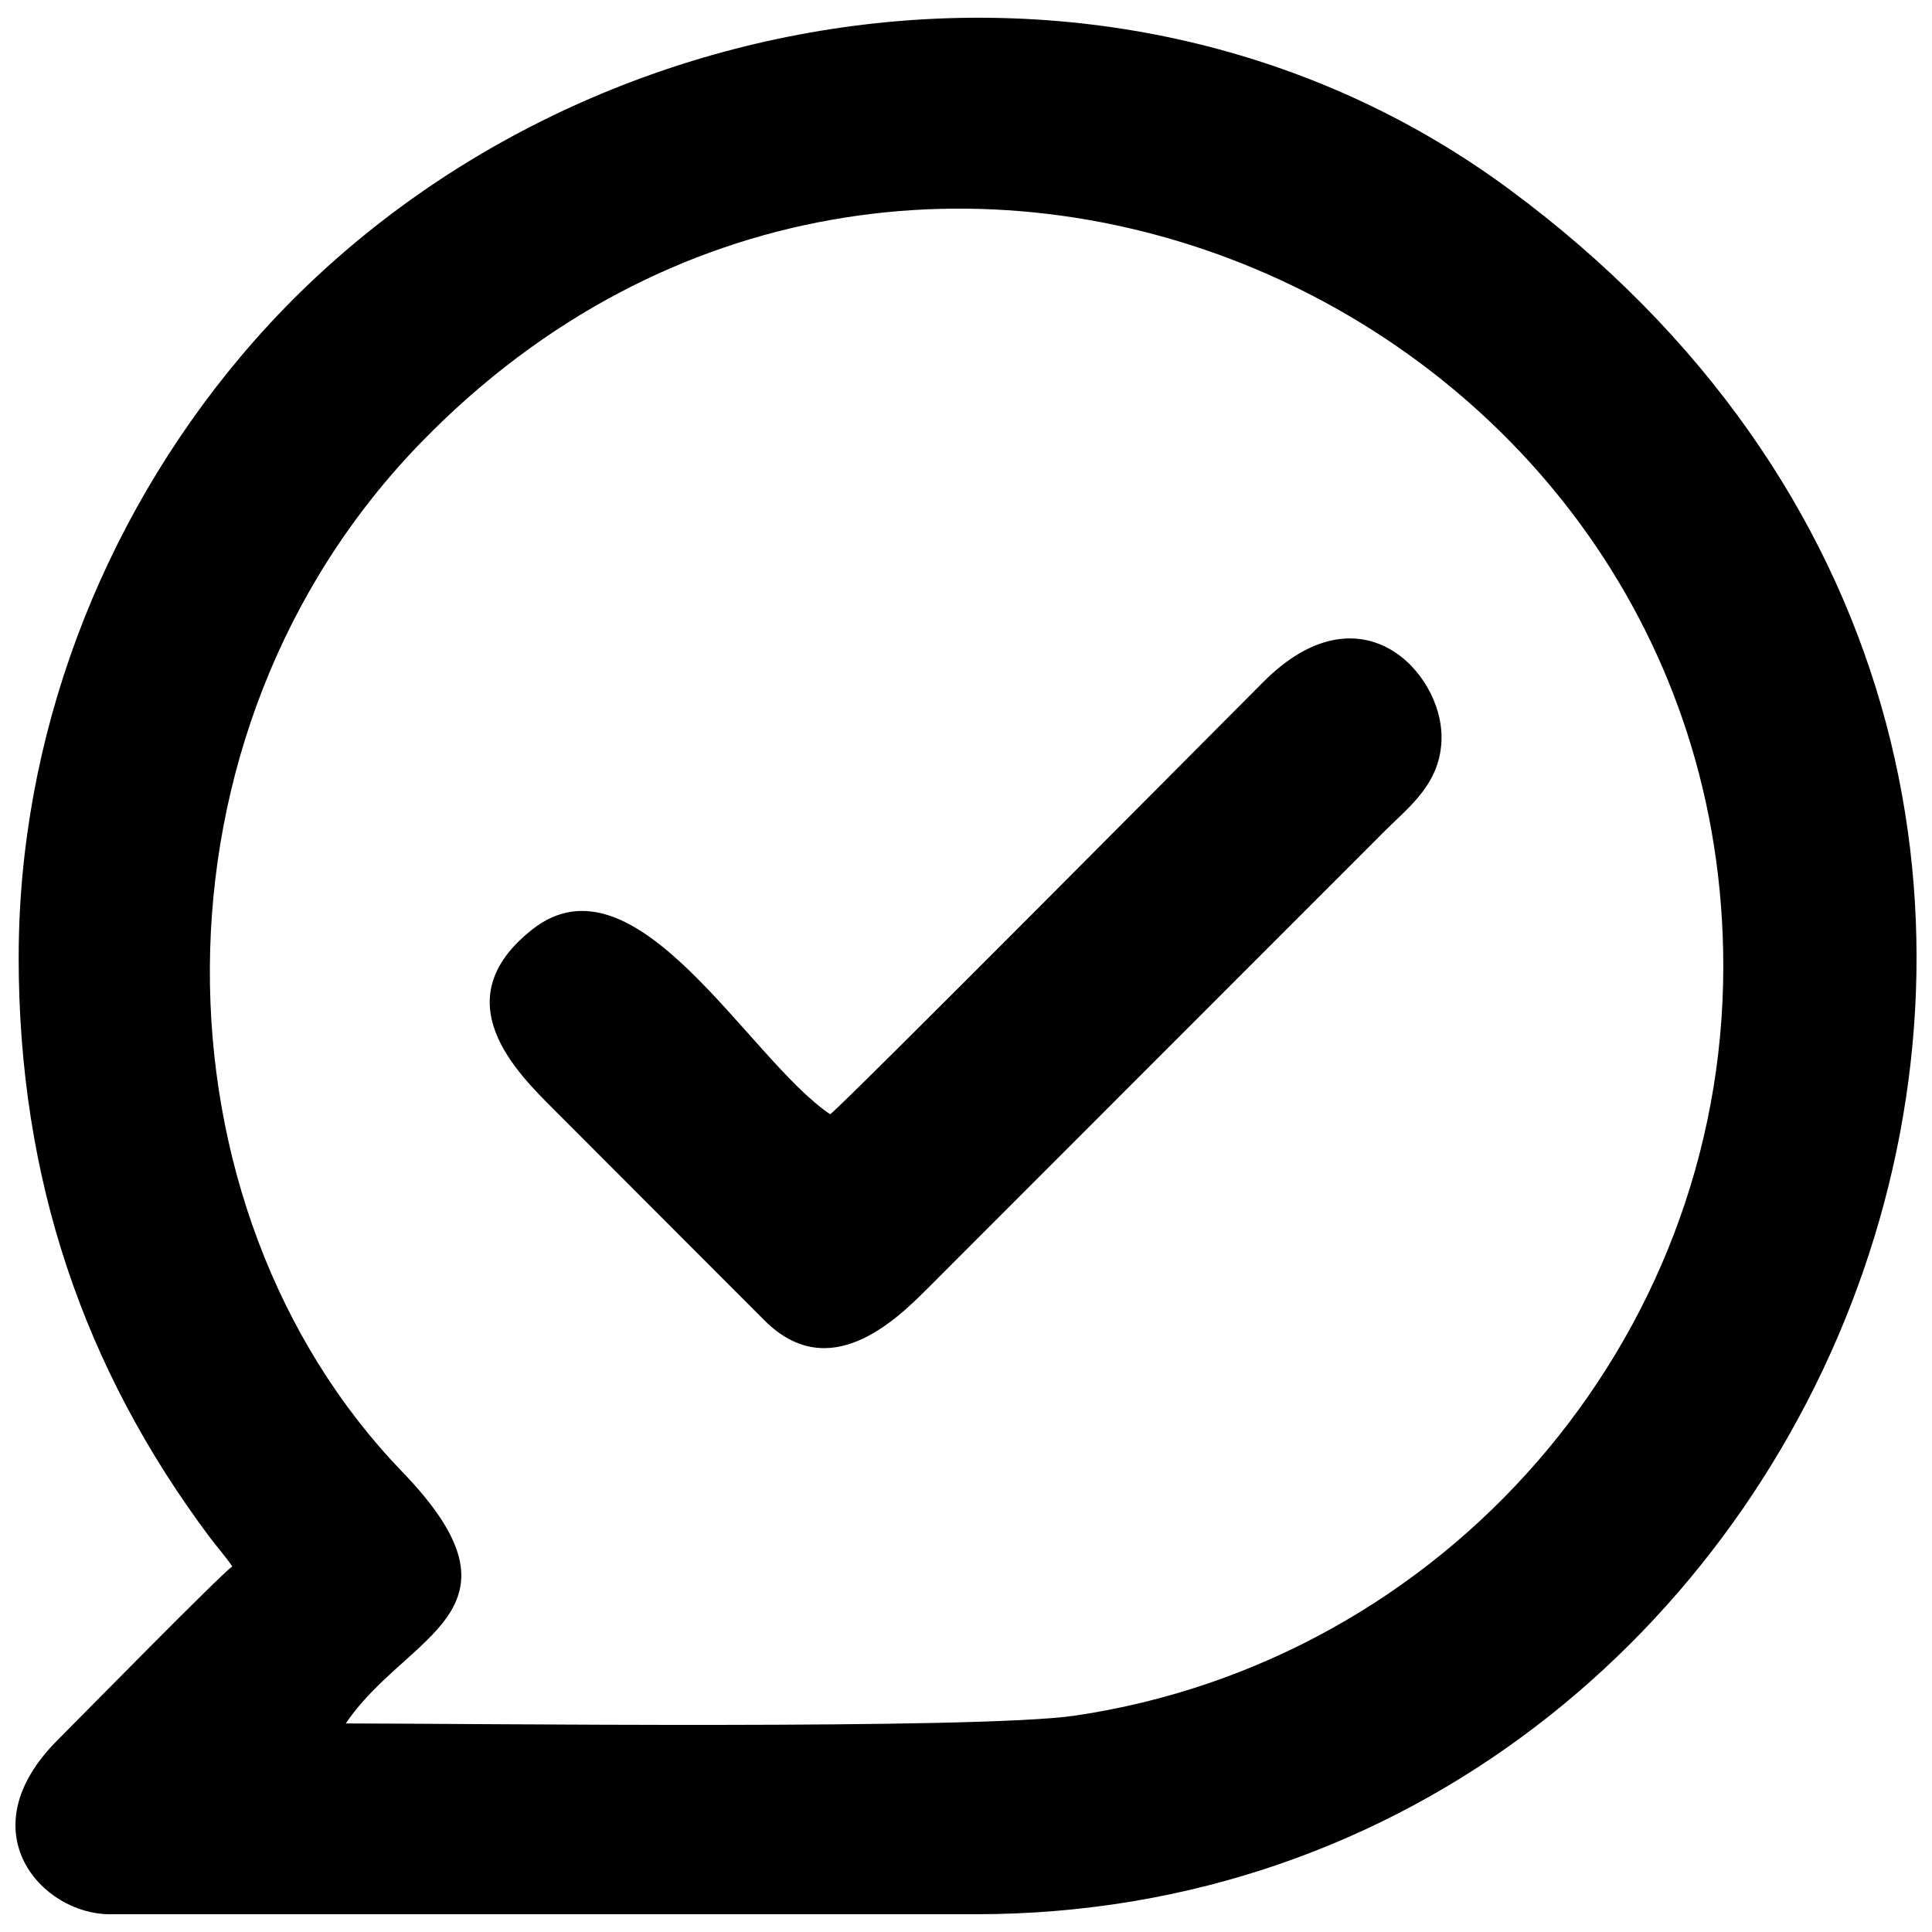
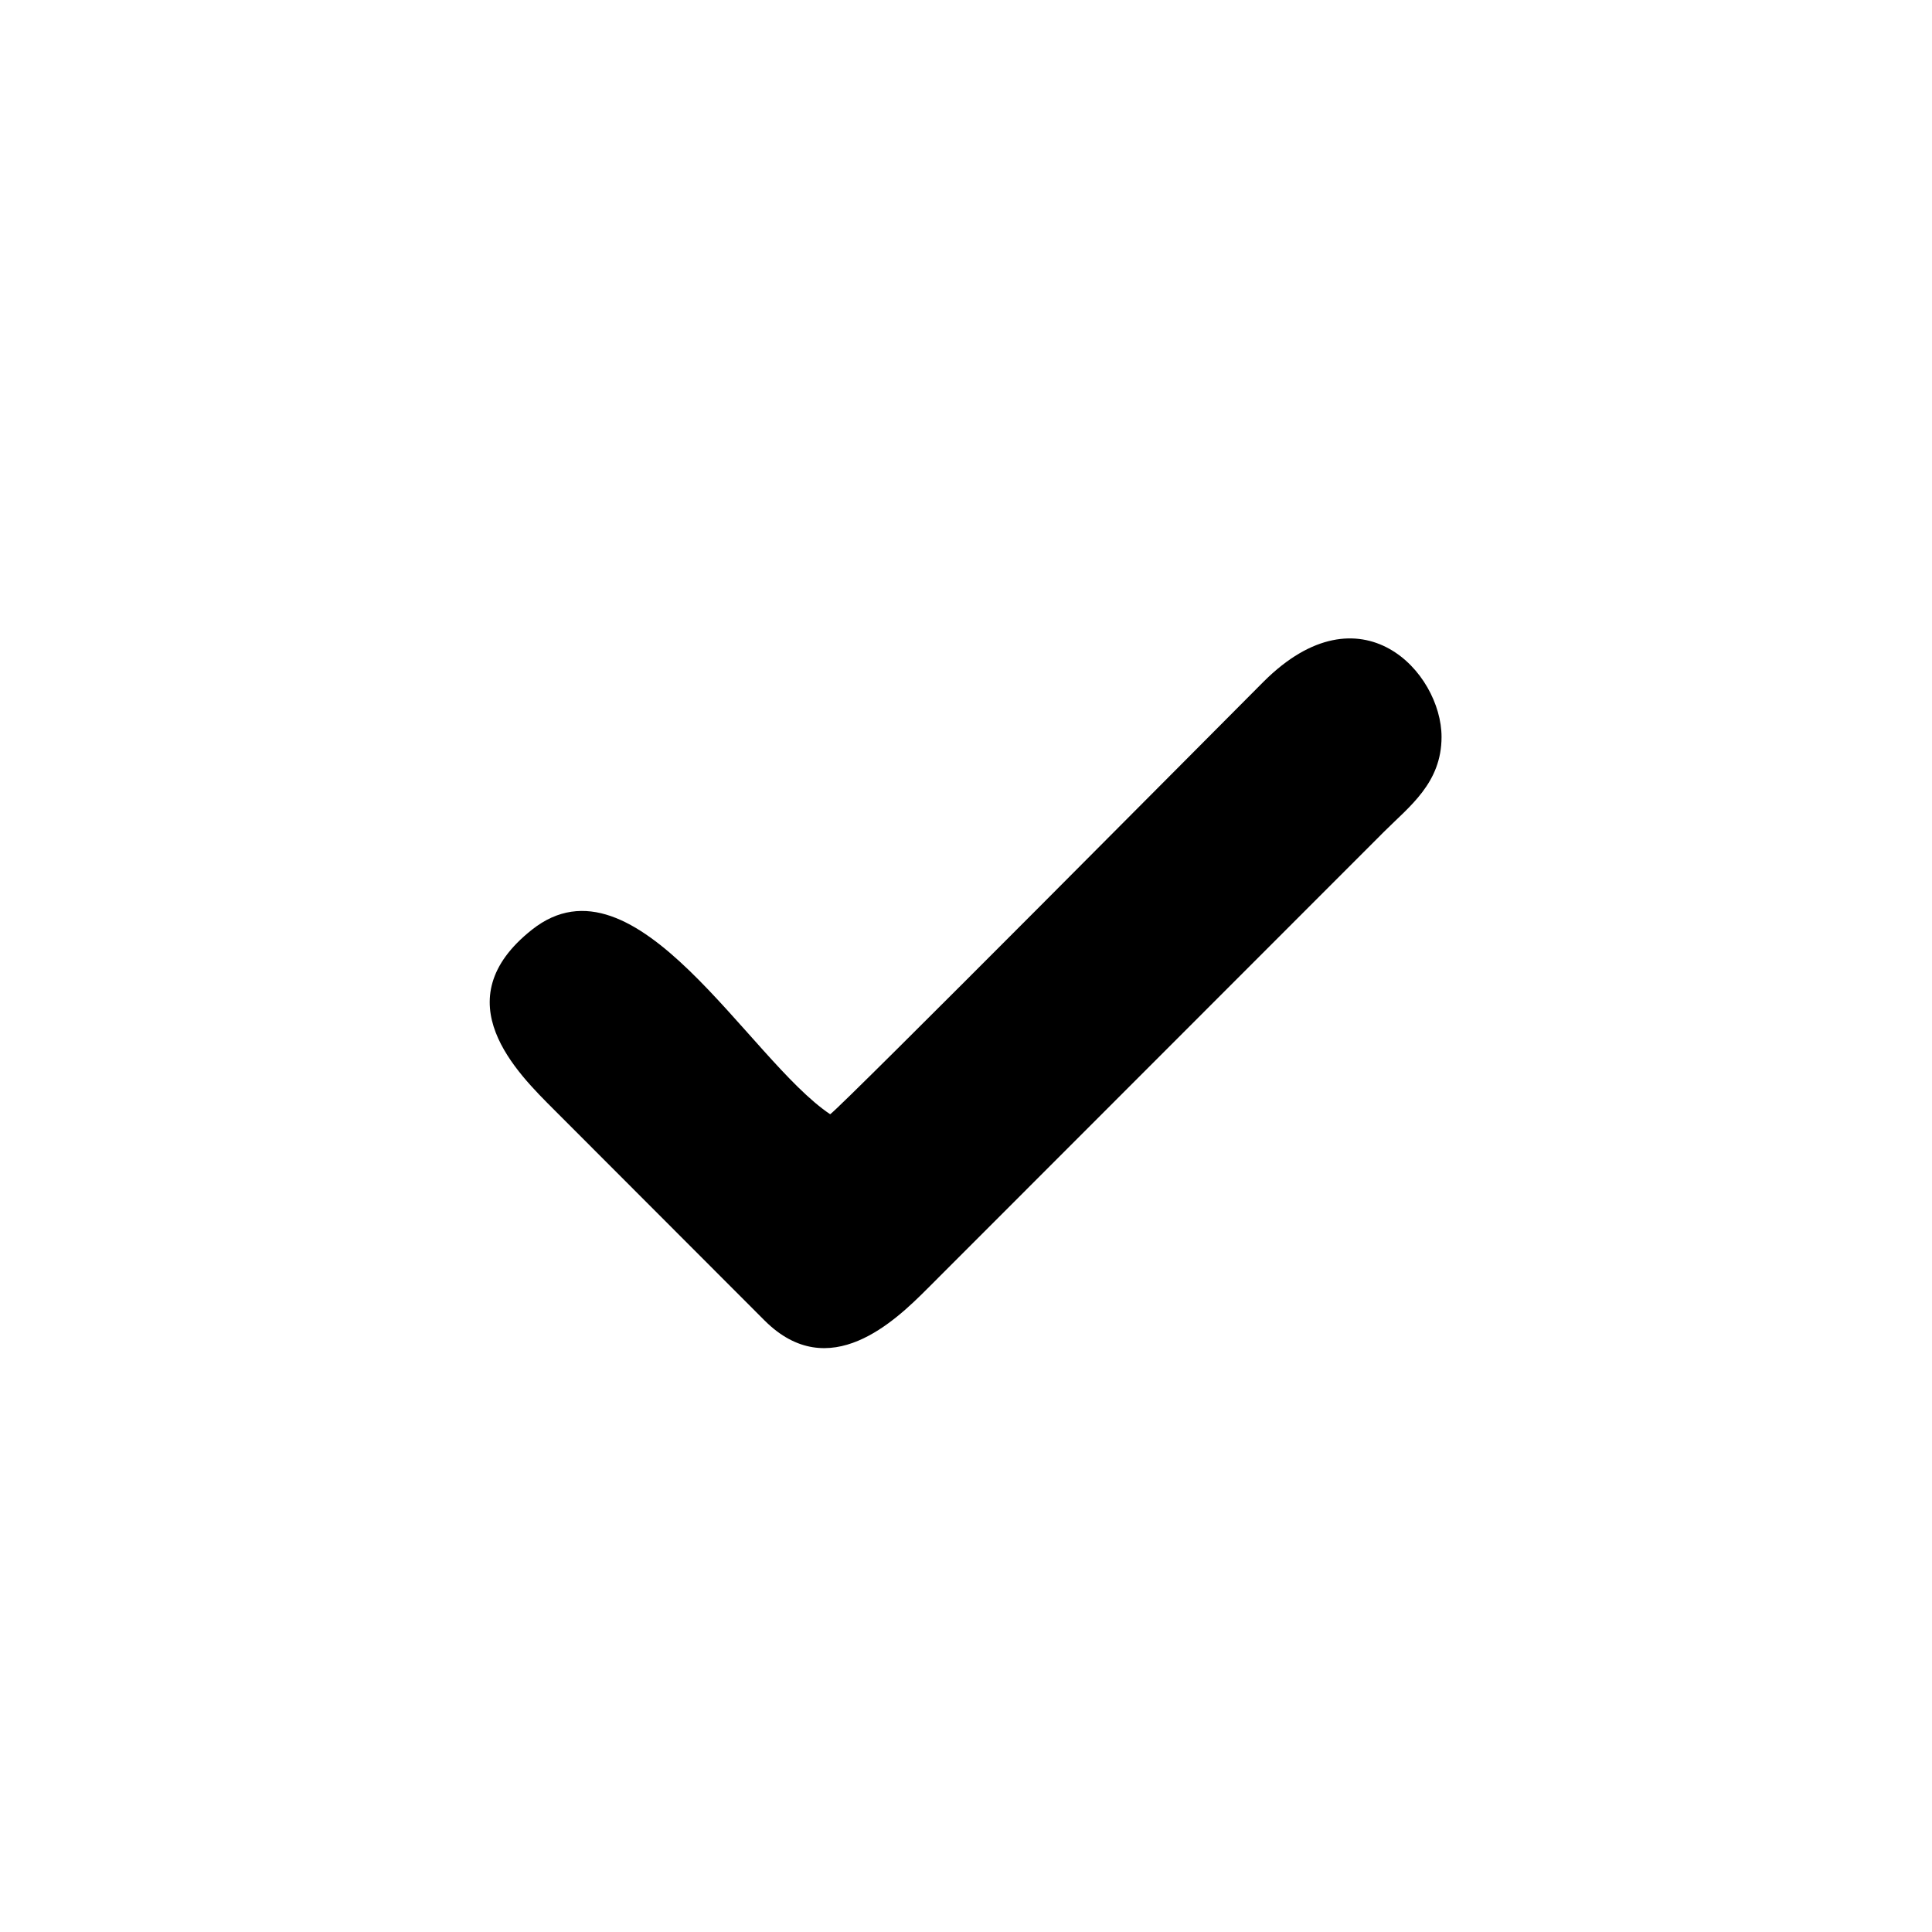
<svg xmlns="http://www.w3.org/2000/svg" width="800px" height="800px" version="1.1" viewBox="144 144 512 512">
  <defs>
    <clipPath id="a">
-       <path d="m148.09 148.09h503.81v503.81h-503.81z" />
-     </clipPath>
+       </clipPath>
  </defs>
  <g clip-path="url(#a)">
-     <path d="m235.64 600.73c16-23.824 50.852-29.516 14.934-66.711-67.207-69.695-70.48-195.51 5.406-273.17 129.01-132.07 344.71-35.844 344.71 139.25 0 99.637-74.176 184.2-171.89 198.57-25.602 3.769-161.58 2.062-193.16 2.062zm-86.695-203.05c0 58.746 17.211 108.95 50.566 153.62 1.922 2.559 4.266 5.191 6.047 7.824-2.988 1.992-40.324 40.039-46.227 45.941-24.324 24.25-4.195 46.227 13.727 46.227h229.5c229.36 0 350.83-302.4 141.46-457.09-104.69-77.379-255.46-51.773-336.25 44.309-37.195 44.234-58.816 100.99-58.816 159.16z" fill-rule="evenodd" />
+     <path d="m235.64 600.73c16-23.824 50.852-29.516 14.934-66.711-67.207-69.695-70.48-195.51 5.406-273.17 129.01-132.07 344.71-35.844 344.71 139.25 0 99.637-74.176 184.2-171.89 198.57-25.602 3.769-161.58 2.062-193.16 2.062zm-86.695-203.05c0 58.746 17.211 108.95 50.566 153.62 1.922 2.559 4.266 5.191 6.047 7.824-2.988 1.992-40.324 40.039-46.227 45.941-24.324 24.25-4.195 46.227 13.727 46.227c229.36 0 350.83-302.4 141.46-457.09-104.69-77.379-255.46-51.773-336.25 44.309-37.195 44.234-58.816 100.99-58.816 159.16z" fill-rule="evenodd" />
  </g>
  <path d="m364.01 439.29c-21.691-14.508-51.492-70.691-79.012-48.93-23.754 18.777-3.91 37.977 5.973 47.863l55.688 55.758c17.07 16.996 34.562 0.07 43.098-8.465l121.05-121.12c6.684-6.684 15.219-12.871 15.219-25.105 0-17.07-21.336-40.395-47.152-14.652-9.887 9.887-111.8 112.58-114.86 114.64z" fill-rule="evenodd" />
</svg>